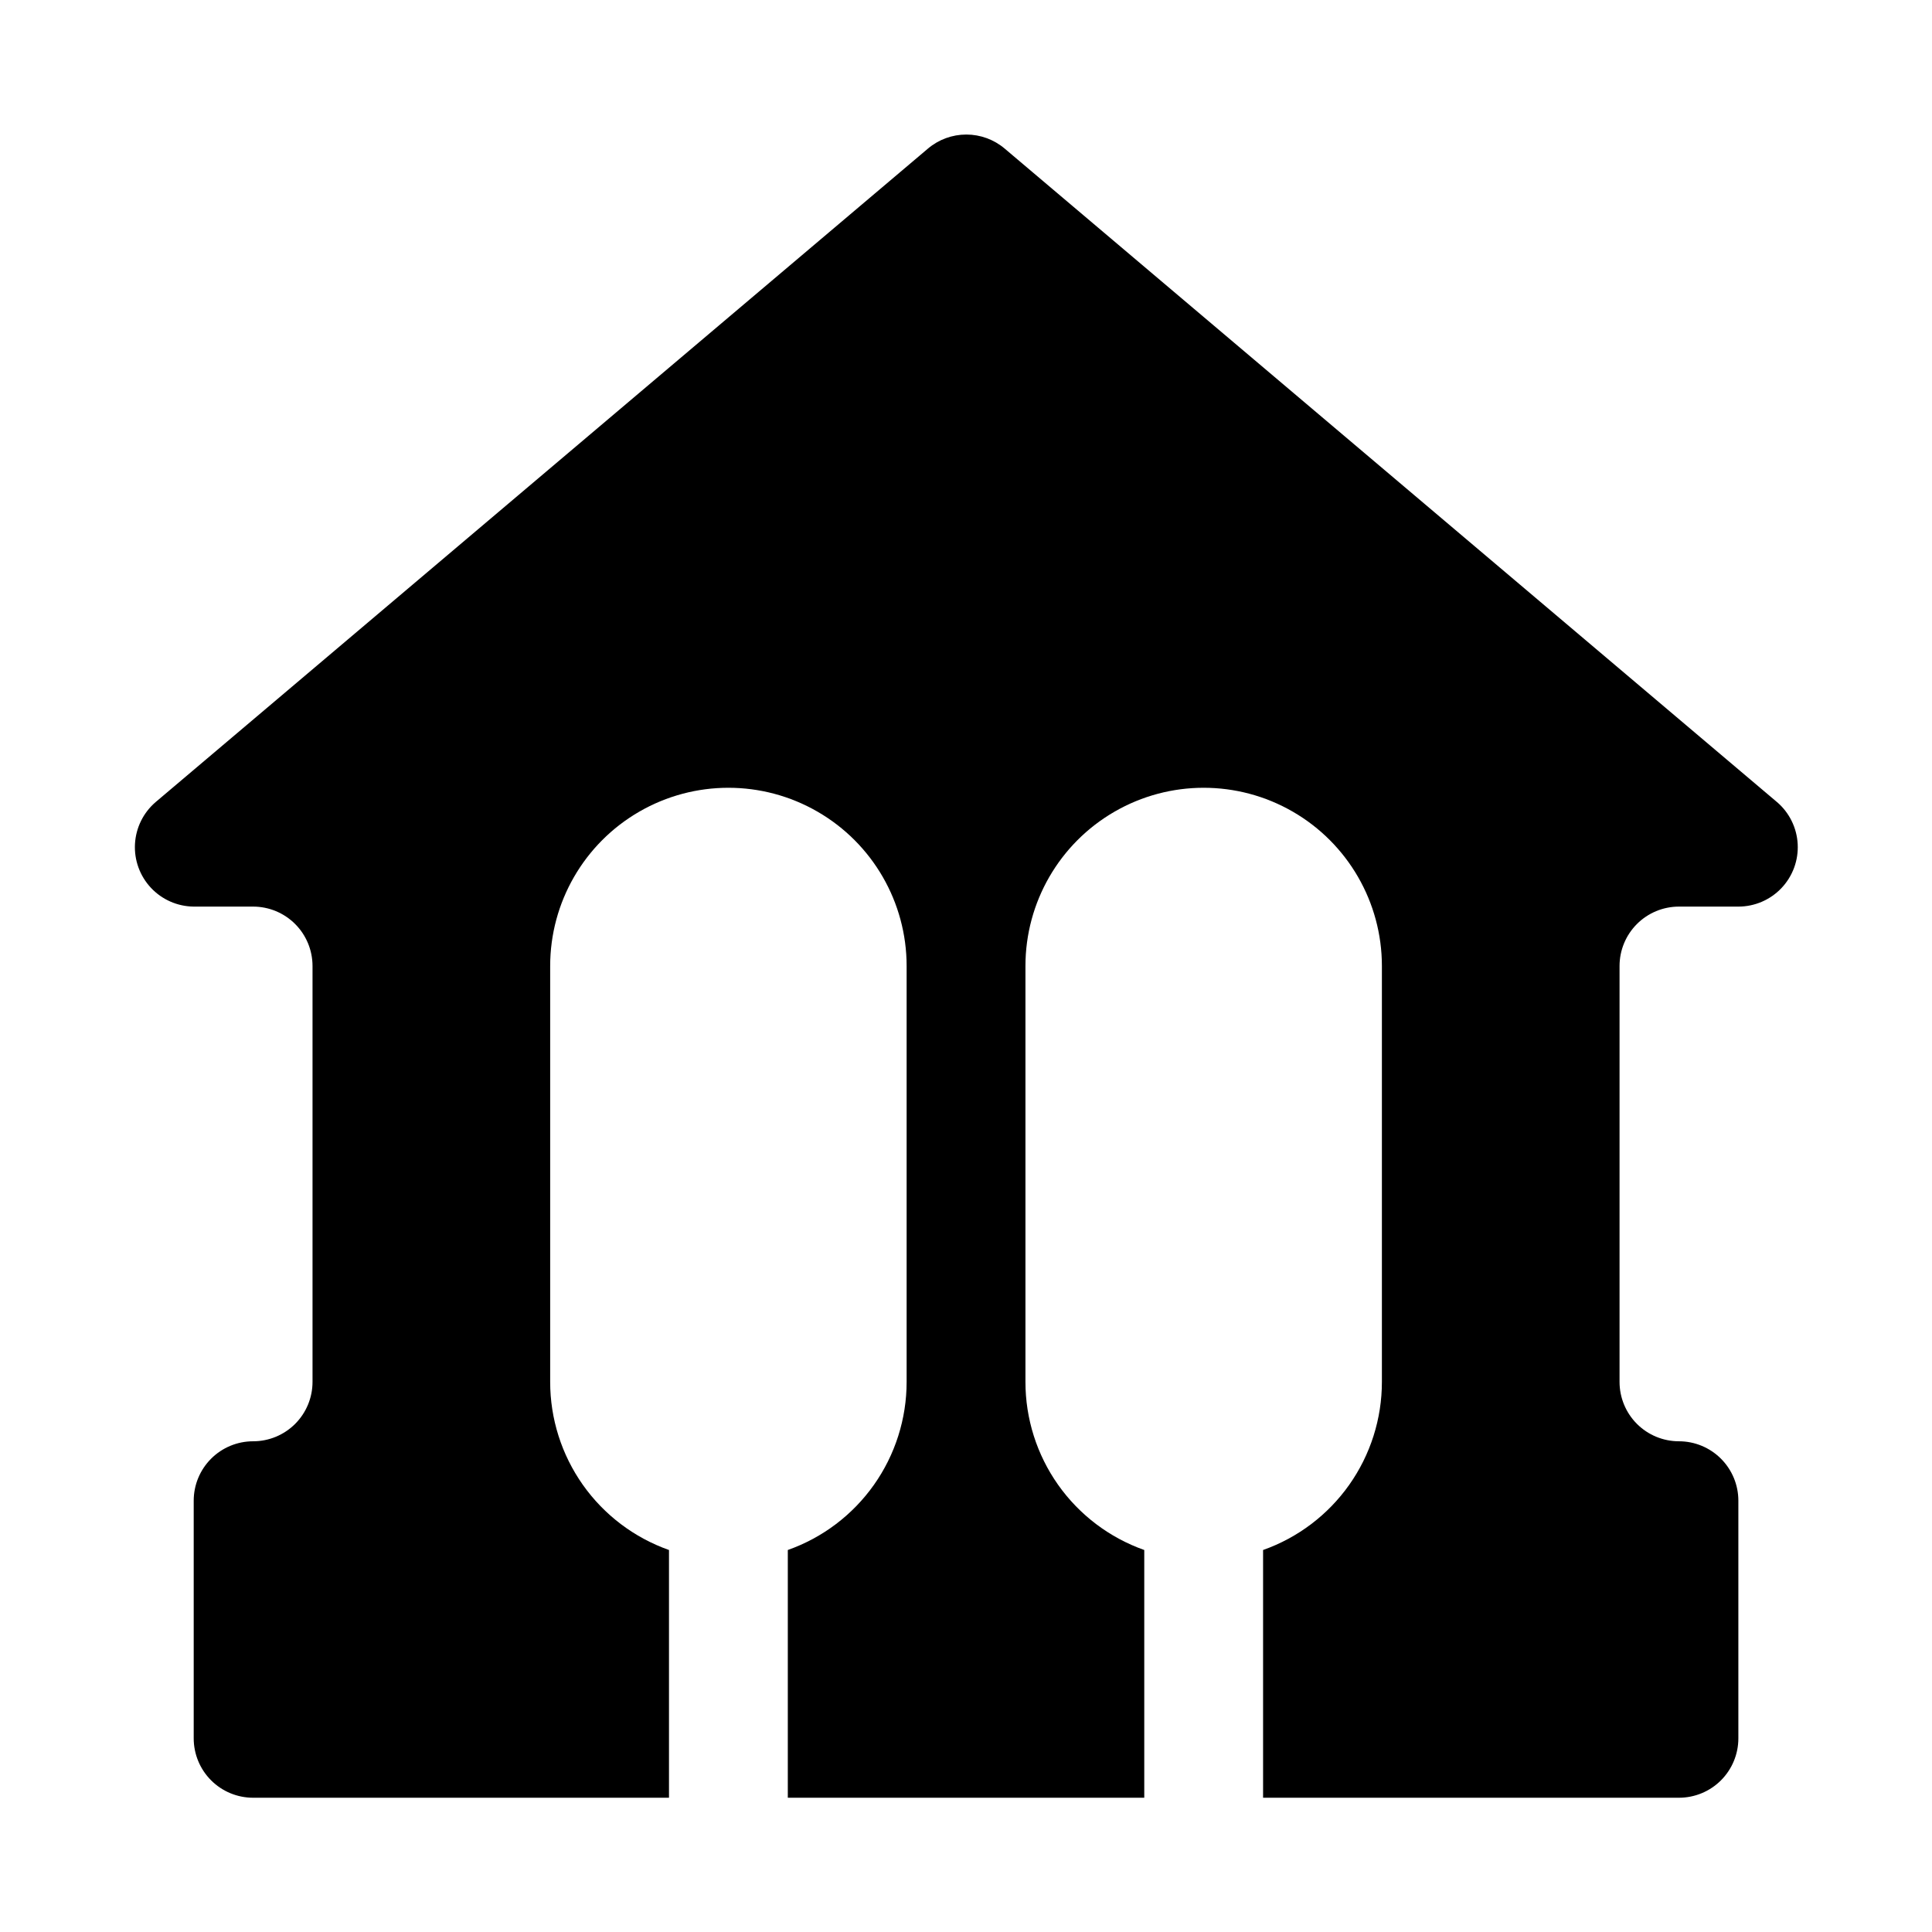
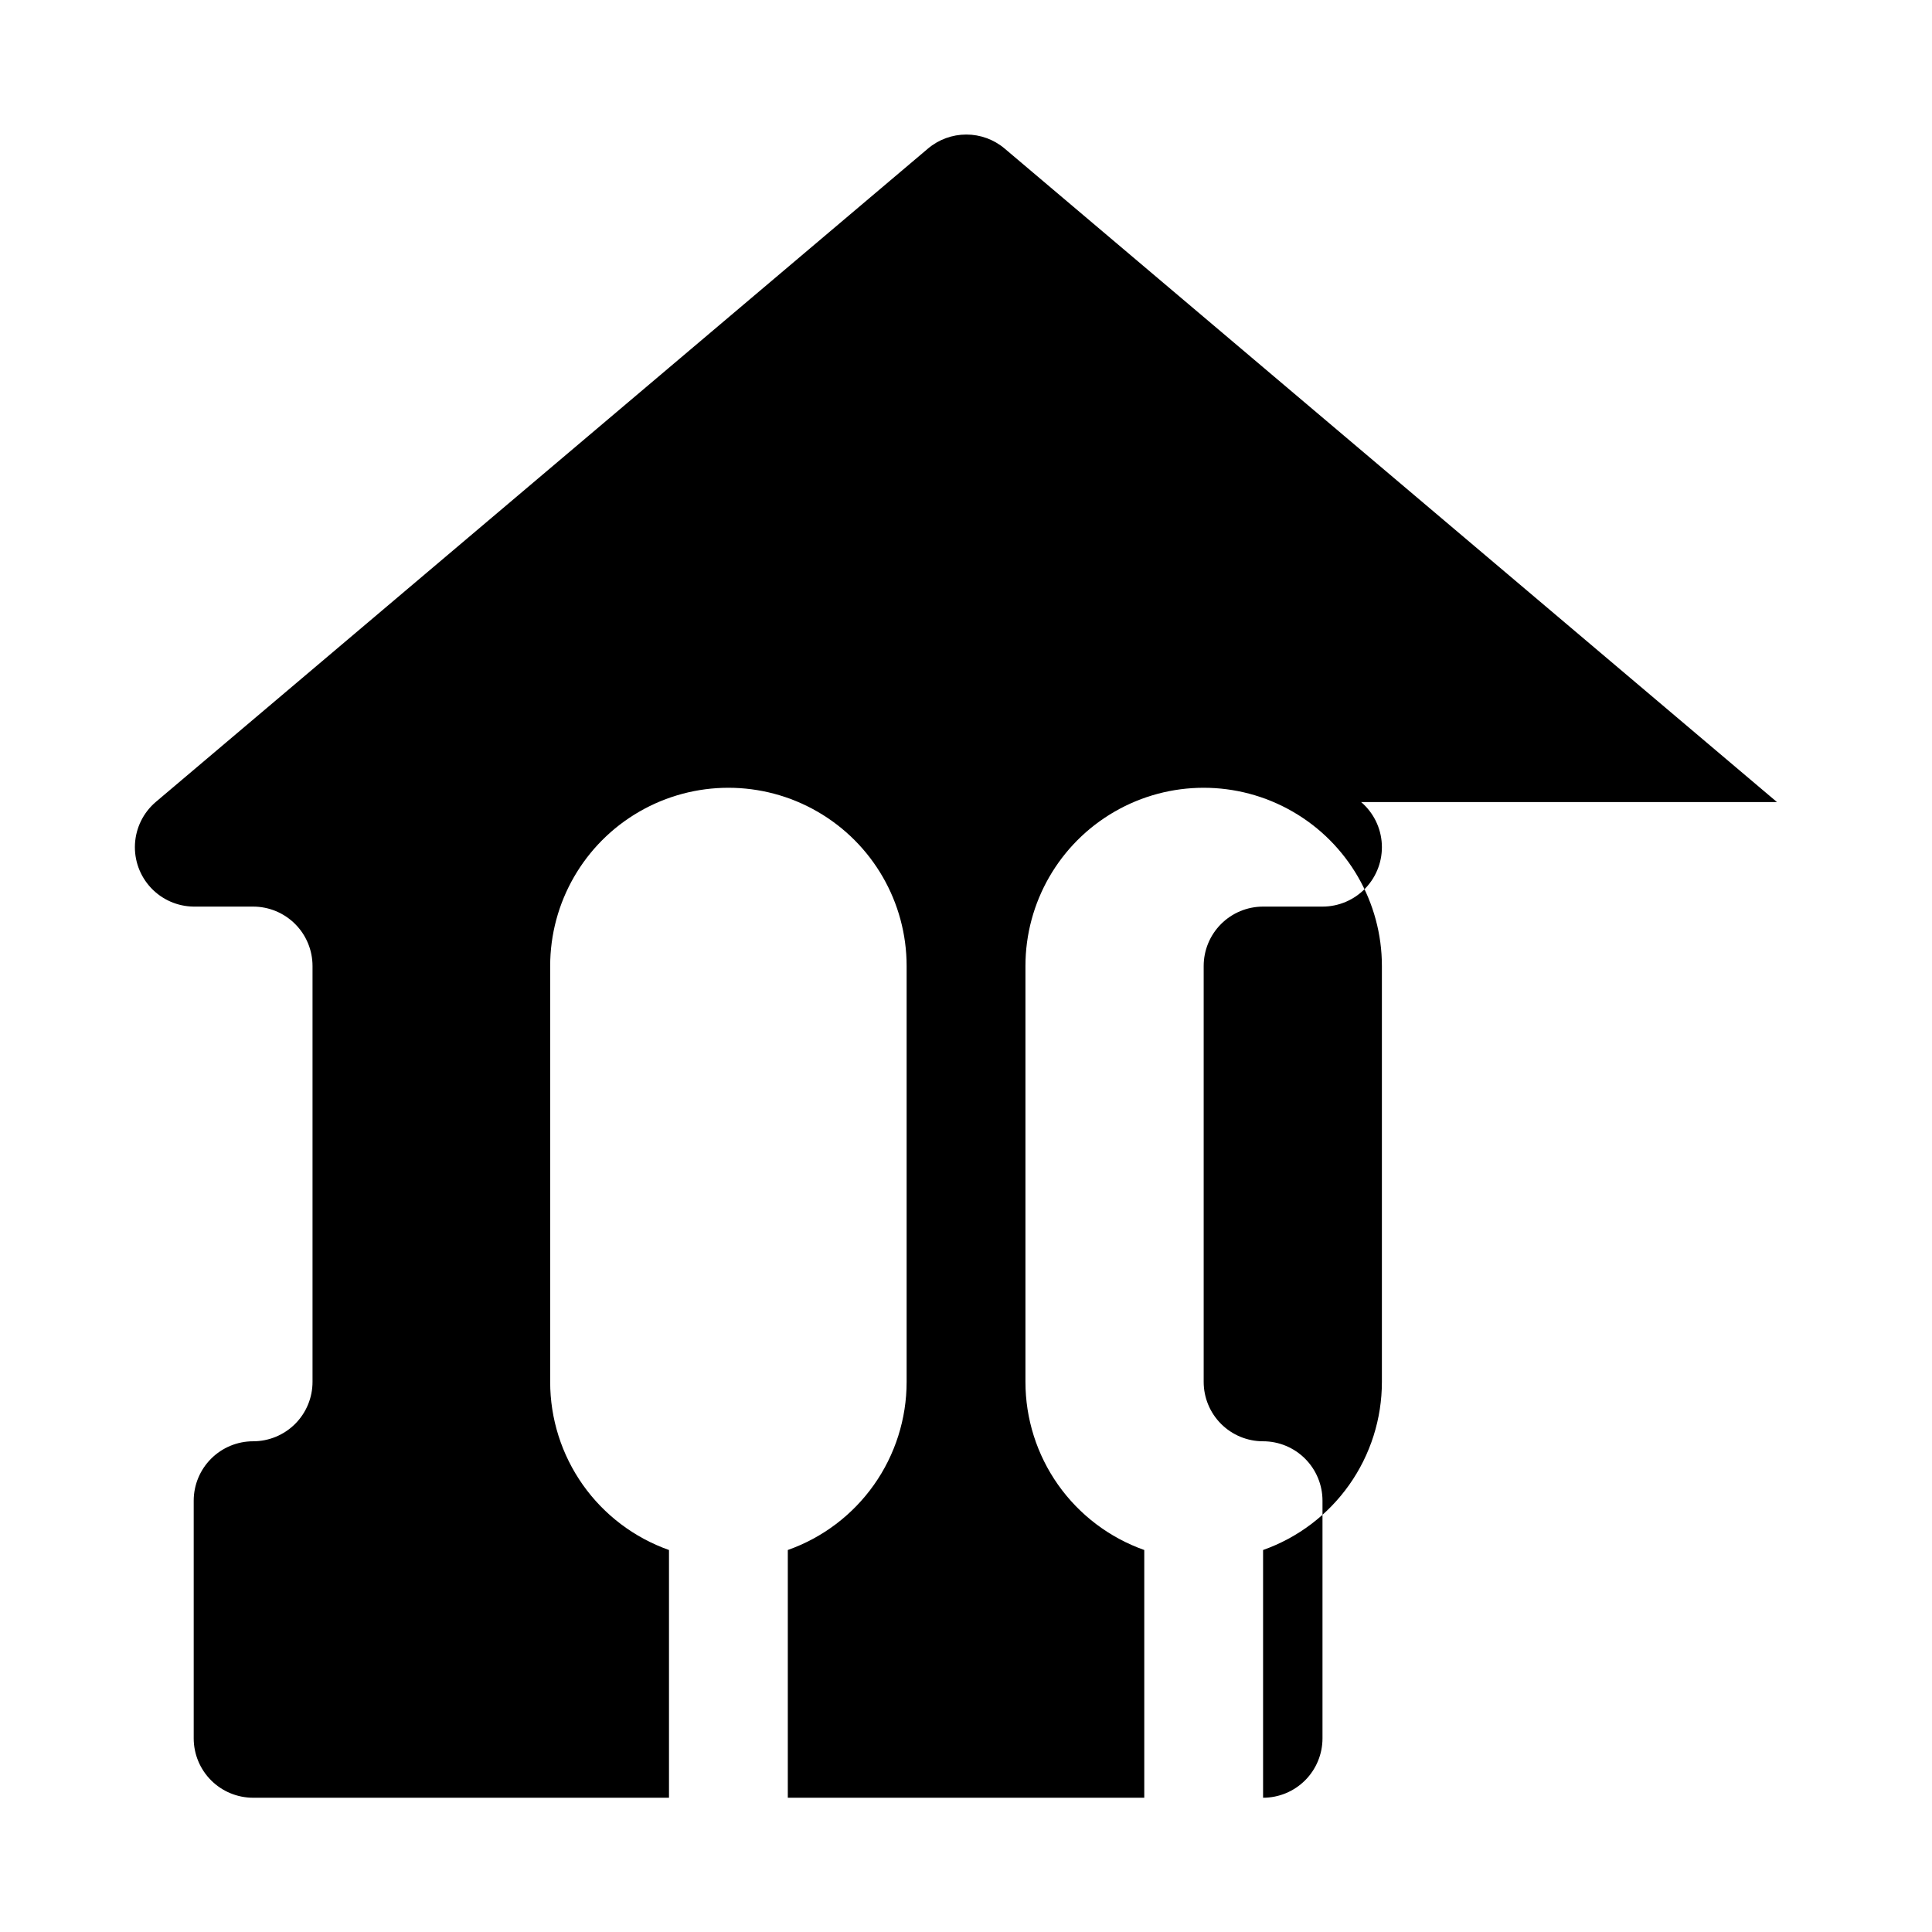
<svg xmlns="http://www.w3.org/2000/svg" fill="#000000" width="800px" height="800px" version="1.1" viewBox="144 144 512 512">
-   <path d="m614.91 356.55-204.67-173.18-0.004-0.004c-2.84-2.398-6.438-3.711-10.152-3.711-3.719 0-7.316 1.312-10.156 3.711l-204.67 173.18v0.004c-3.269 2.793-5.25 6.801-5.488 11.094s1.289 8.496 4.231 11.637c2.938 3.137 7.035 4.934 11.332 4.977h15.746c4.176 0 8.18 1.66 11.133 4.613 2.953 2.953 4.609 6.957 4.609 11.133v110.21c0 4.176-1.656 8.18-4.609 11.133s-6.957 4.609-11.133 4.609c-4.176 0-8.18 1.66-11.133 4.613s-4.613 6.957-4.613 11.133v62.977c0 4.176 1.66 8.18 4.613 11.133 2.953 2.953 6.957 4.609 11.133 4.609h110.21v-65.652c-9.211-3.258-17.188-9.289-22.828-17.27-5.637-7.981-8.664-17.516-8.66-27.285v-110.21c0-16.875 9.004-32.469 23.617-40.906s32.617-8.438 47.23 0c14.617 8.438 23.617 24.031 23.617 40.906v110.21c0.004 9.77-3.019 19.305-8.66 27.285-5.641 7.981-13.613 14.012-22.828 17.27v65.652h94.465v-65.652c-9.211-3.258-17.188-9.289-22.828-17.27-5.641-7.981-8.664-17.516-8.66-27.285v-110.21c0-16.875 9.004-32.469 23.617-40.906s32.617-8.438 47.23 0c14.613 8.438 23.617 24.031 23.617 40.906v110.21c0.004 9.77-3.019 19.305-8.66 27.285-5.641 7.981-13.617 14.012-22.828 17.27v65.652h110.21c4.176 0 8.18-1.656 11.133-4.609 2.953-2.953 4.613-6.957 4.613-11.133v-62.977c0-4.176-1.66-8.18-4.613-11.133s-6.957-4.613-11.133-4.613-8.18-1.656-11.133-4.609-4.609-6.957-4.609-11.133v-110.21c0-4.176 1.656-8.18 4.609-11.133 2.953-2.953 6.957-4.613 11.133-4.613h15.746c4.316 0 8.445-1.773 11.418-4.902 2.973-3.133 4.531-7.348 4.305-11.656-0.223-4.312-2.207-8.344-5.488-11.148z" />
+   <path d="m614.91 356.55-204.67-173.18-0.004-0.004c-2.84-2.398-6.438-3.711-10.152-3.711-3.719 0-7.316 1.312-10.156 3.711l-204.67 173.18v0.004c-3.269 2.793-5.25 6.801-5.488 11.094s1.289 8.496 4.231 11.637c2.938 3.137 7.035 4.934 11.332 4.977h15.746c4.176 0 8.18 1.66 11.133 4.613 2.953 2.953 4.609 6.957 4.609 11.133v110.21c0 4.176-1.656 8.18-4.609 11.133s-6.957 4.609-11.133 4.609c-4.176 0-8.18 1.66-11.133 4.613s-4.613 6.957-4.613 11.133v62.977c0 4.176 1.66 8.18 4.613 11.133 2.953 2.953 6.957 4.609 11.133 4.609h110.21v-65.652c-9.211-3.258-17.188-9.289-22.828-17.27-5.637-7.981-8.664-17.516-8.66-27.285v-110.21c0-16.875 9.004-32.469 23.617-40.906s32.617-8.438 47.23 0c14.617 8.438 23.617 24.031 23.617 40.906v110.21c0.004 9.77-3.019 19.305-8.66 27.285-5.641 7.981-13.613 14.012-22.828 17.27v65.652h94.465v-65.652c-9.211-3.258-17.188-9.289-22.828-17.27-5.641-7.981-8.664-17.516-8.66-27.285v-110.21c0-16.875 9.004-32.469 23.617-40.906s32.617-8.438 47.23 0c14.613 8.438 23.617 24.031 23.617 40.906v110.21c0.004 9.77-3.019 19.305-8.66 27.285-5.641 7.981-13.617 14.012-22.828 17.27v65.652c4.176 0 8.18-1.656 11.133-4.609 2.953-2.953 4.613-6.957 4.613-11.133v-62.977c0-4.176-1.66-8.18-4.613-11.133s-6.957-4.613-11.133-4.613-8.18-1.656-11.133-4.609-4.609-6.957-4.609-11.133v-110.21c0-4.176 1.656-8.18 4.609-11.133 2.953-2.953 6.957-4.613 11.133-4.613h15.746c4.316 0 8.445-1.773 11.418-4.902 2.973-3.133 4.531-7.348 4.305-11.656-0.223-4.312-2.207-8.344-5.488-11.148z" />
</svg>